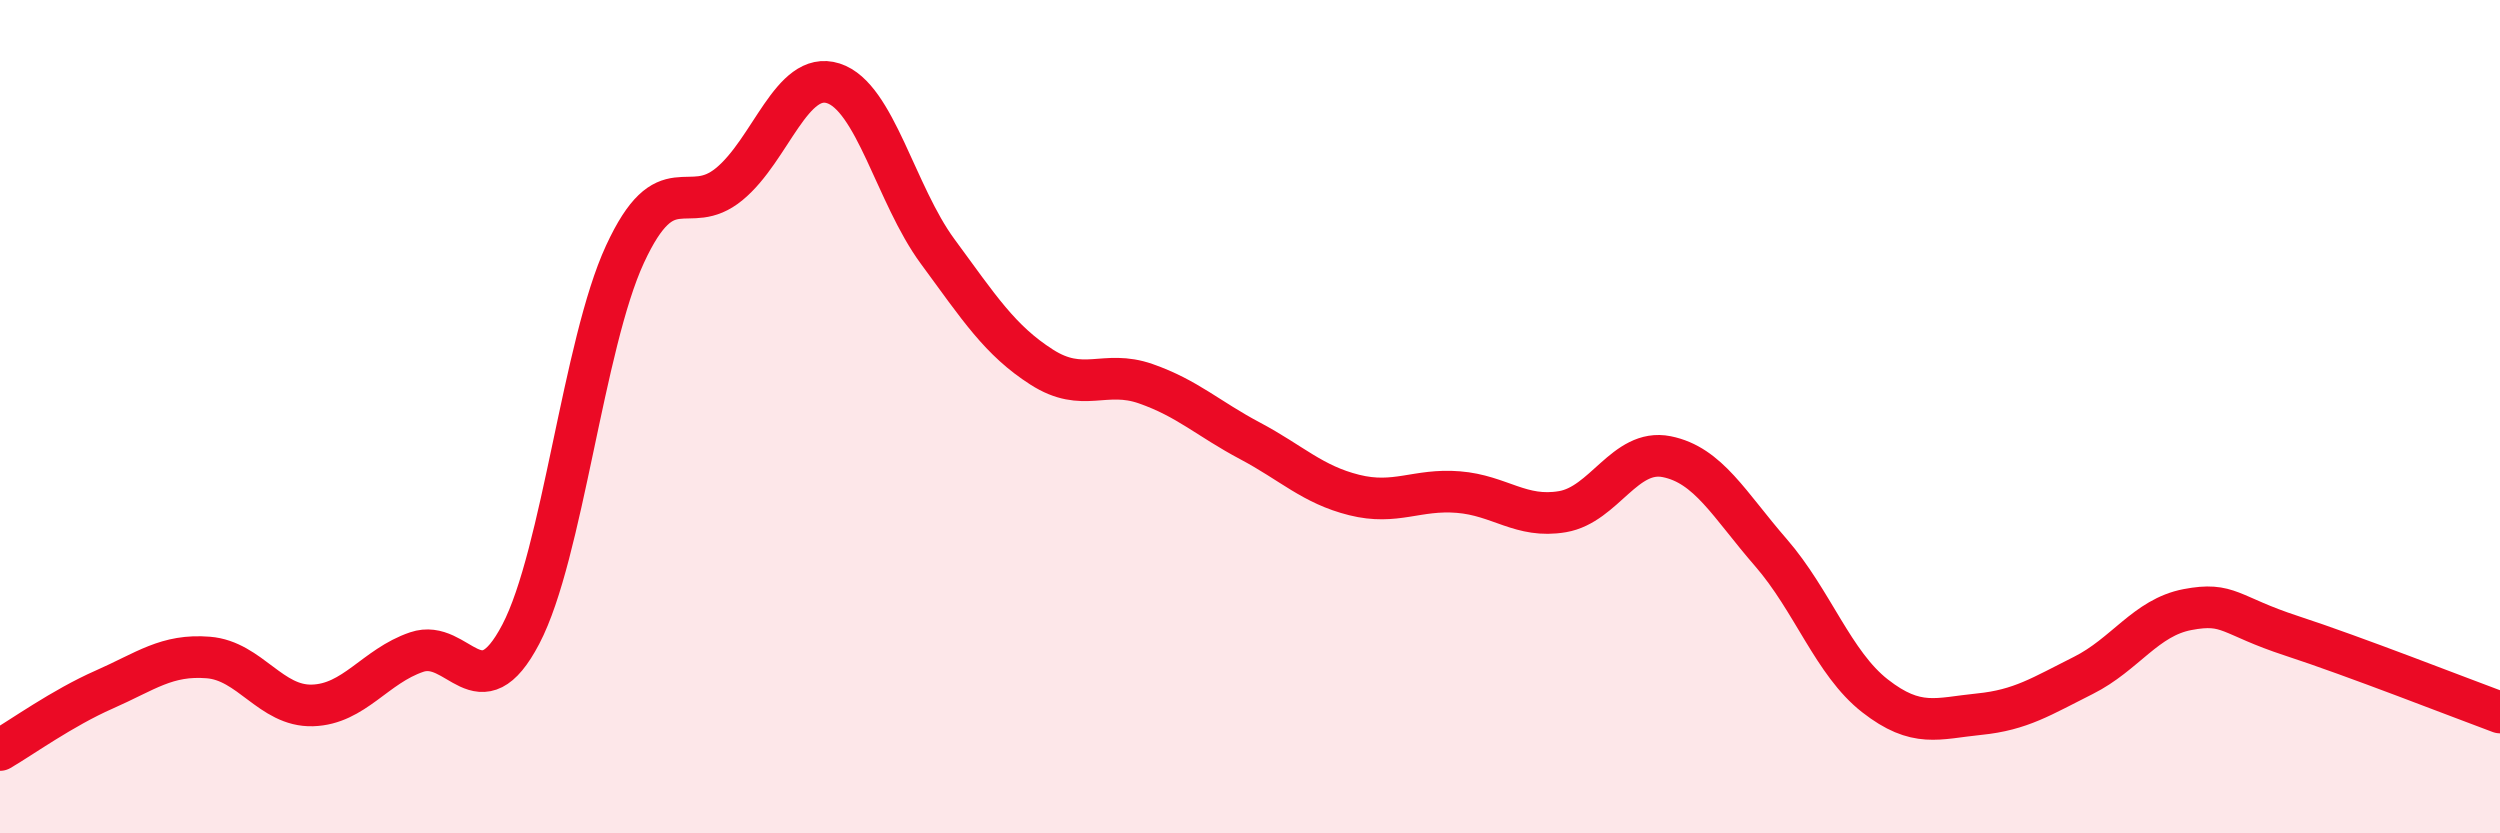
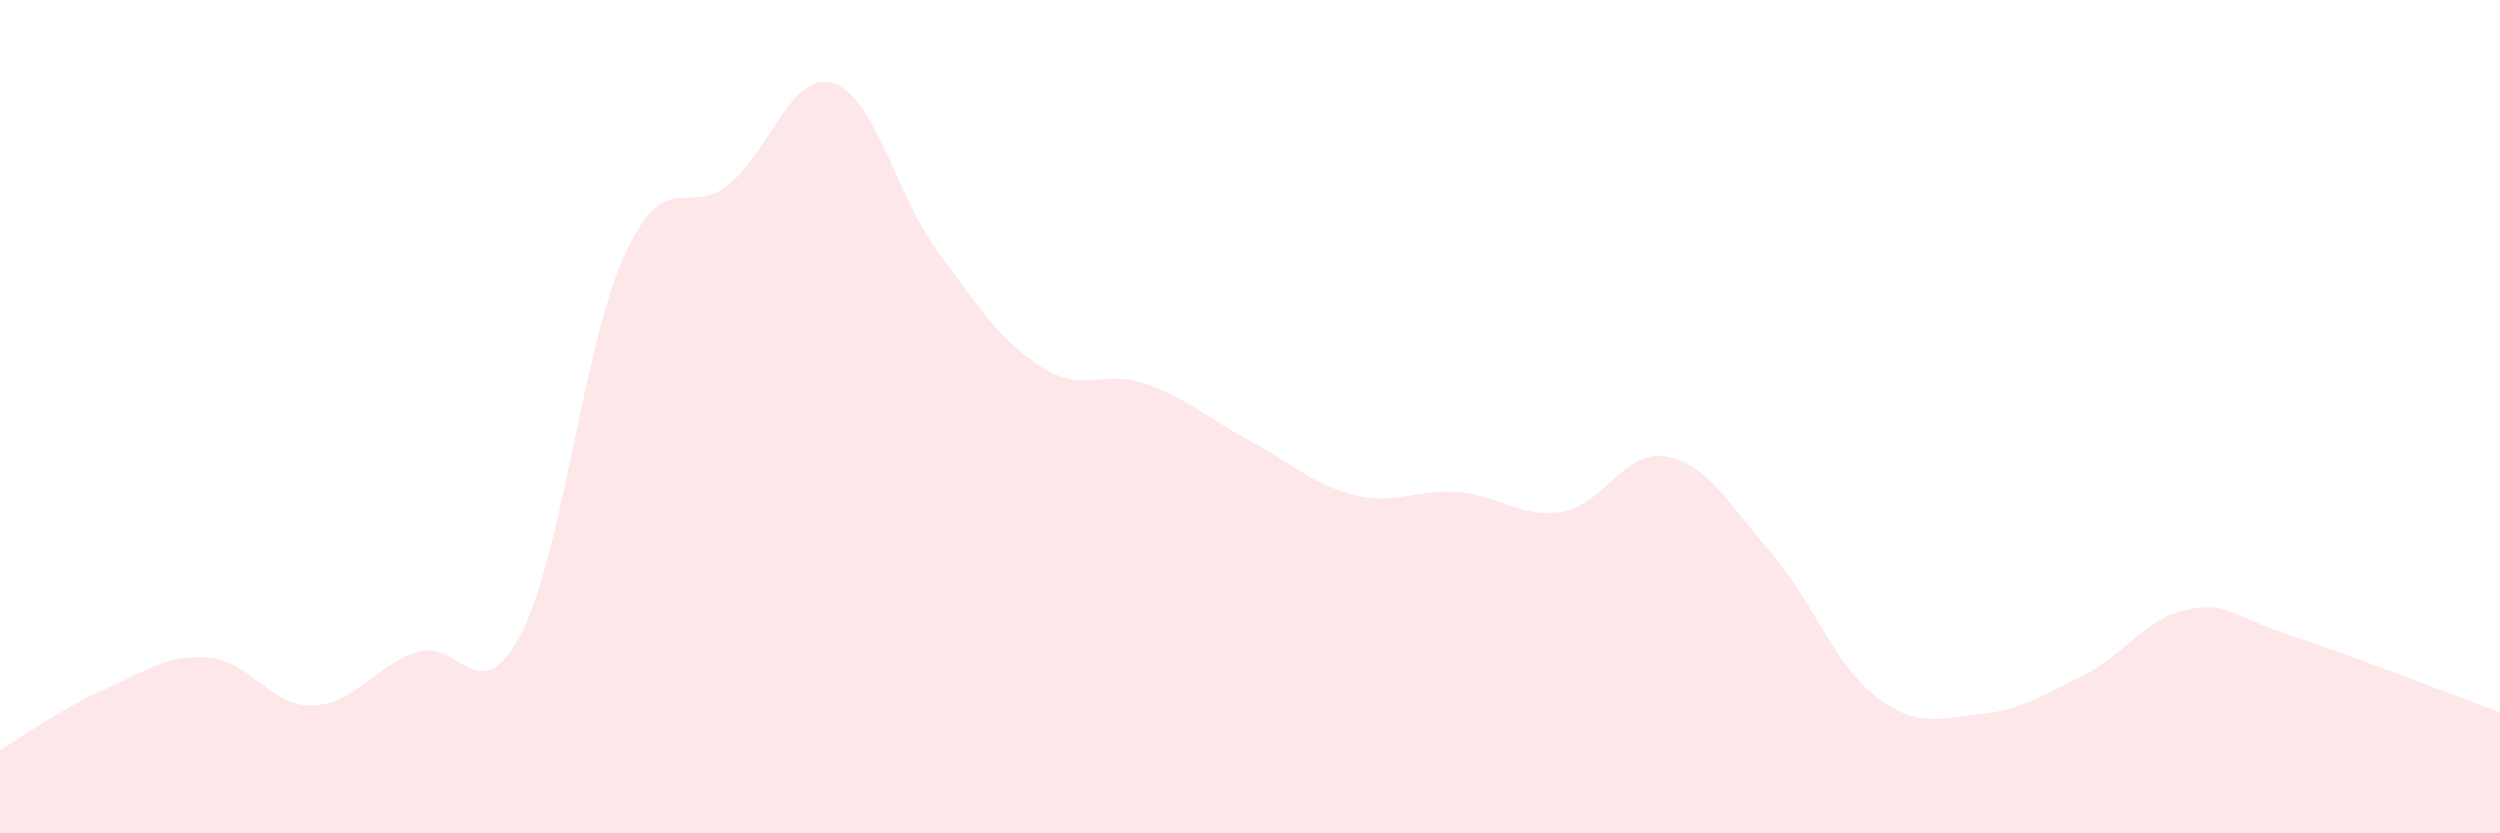
<svg xmlns="http://www.w3.org/2000/svg" width="60" height="20" viewBox="0 0 60 20">
  <path d="M 0,18 C 0.5,17.71 1.5,16.99 2.5,16.55 C 3.5,16.11 4,15.7 5,15.78 C 6,15.86 6.5,16.96 7.5,16.93 C 8.5,16.9 9,15.99 10,15.65 C 11,15.31 11.5,17.13 12.5,15.22 C 13.5,13.31 14,8.26 15,6.1 C 16,3.94 16.5,5.24 17.5,4.42 C 18.5,3.6 19,1.68 20,2 C 21,2.32 21.5,4.67 22.5,6.03 C 23.5,7.39 24,8.17 25,8.81 C 26,9.45 26.5,8.86 27.5,9.21 C 28.5,9.56 29,10.05 30,10.58 C 31,11.11 31.5,11.63 32.5,11.88 C 33.5,12.13 34,11.73 35,11.81 C 36,11.89 36.5,12.45 37.5,12.28 C 38.5,12.11 39,10.76 40,10.96 C 41,11.16 41.5,12.11 42.5,13.26 C 43.5,14.41 44,15.92 45,16.7 C 46,17.48 46.5,17.24 47.5,17.14 C 48.5,17.04 49,16.71 50,16.21 C 51,15.71 51.5,14.82 52.5,14.63 C 53.5,14.44 53.5,14.77 55,15.26 C 56.5,15.75 59,16.73 60,17.1L60 20L0 20Z" fill="#EB0A25" opacity="0.1" stroke-linecap="round" stroke-linejoin="round" />
-   <path d="M 0,18 C 0.5,17.71 1.5,16.99 2.5,16.55 C 3.5,16.11 4,15.7 5,15.78 C 6,15.86 6.5,16.96 7.5,16.93 C 8.5,16.9 9,15.99 10,15.65 C 11,15.31 11.5,17.13 12.5,15.22 C 13.5,13.31 14,8.26 15,6.1 C 16,3.94 16.5,5.24 17.5,4.42 C 18.5,3.6 19,1.68 20,2 C 21,2.32 21.5,4.67 22.5,6.03 C 23.5,7.39 24,8.17 25,8.81 C 26,9.45 26.5,8.86 27.5,9.21 C 28.5,9.56 29,10.05 30,10.58 C 31,11.11 31.5,11.63 32.5,11.88 C 33.5,12.13 34,11.73 35,11.81 C 36,11.89 36.5,12.45 37.5,12.28 C 38.5,12.11 39,10.76 40,10.96 C 41,11.16 41.5,12.11 42.5,13.26 C 43.5,14.41 44,15.92 45,16.7 C 46,17.48 46.5,17.24 47.5,17.14 C 48.5,17.04 49,16.71 50,16.21 C 51,15.71 51.5,14.82 52.5,14.63 C 53.5,14.44 53.5,14.77 55,15.26 C 56.5,15.75 59,16.73 60,17.1" stroke="#EB0A25" stroke-width="1" fill="none" stroke-linecap="round" stroke-linejoin="round" />
</svg>